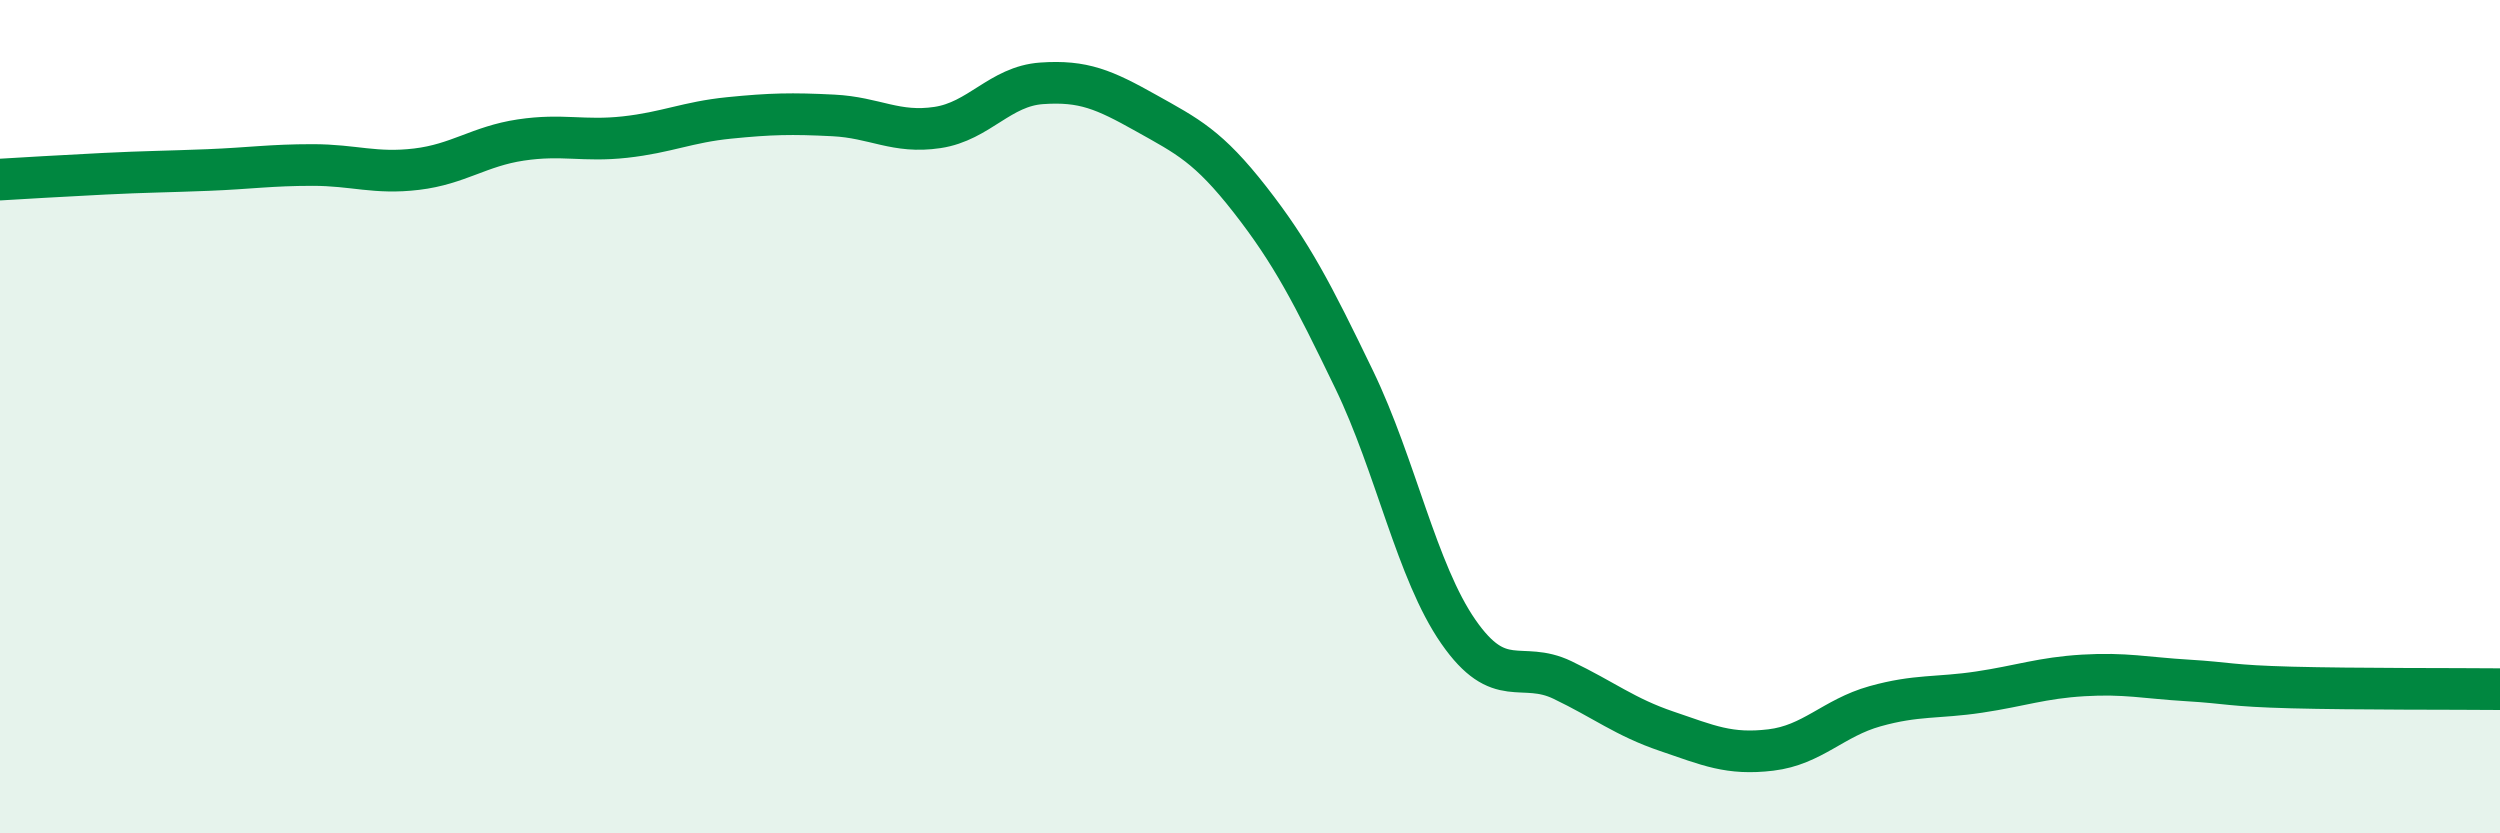
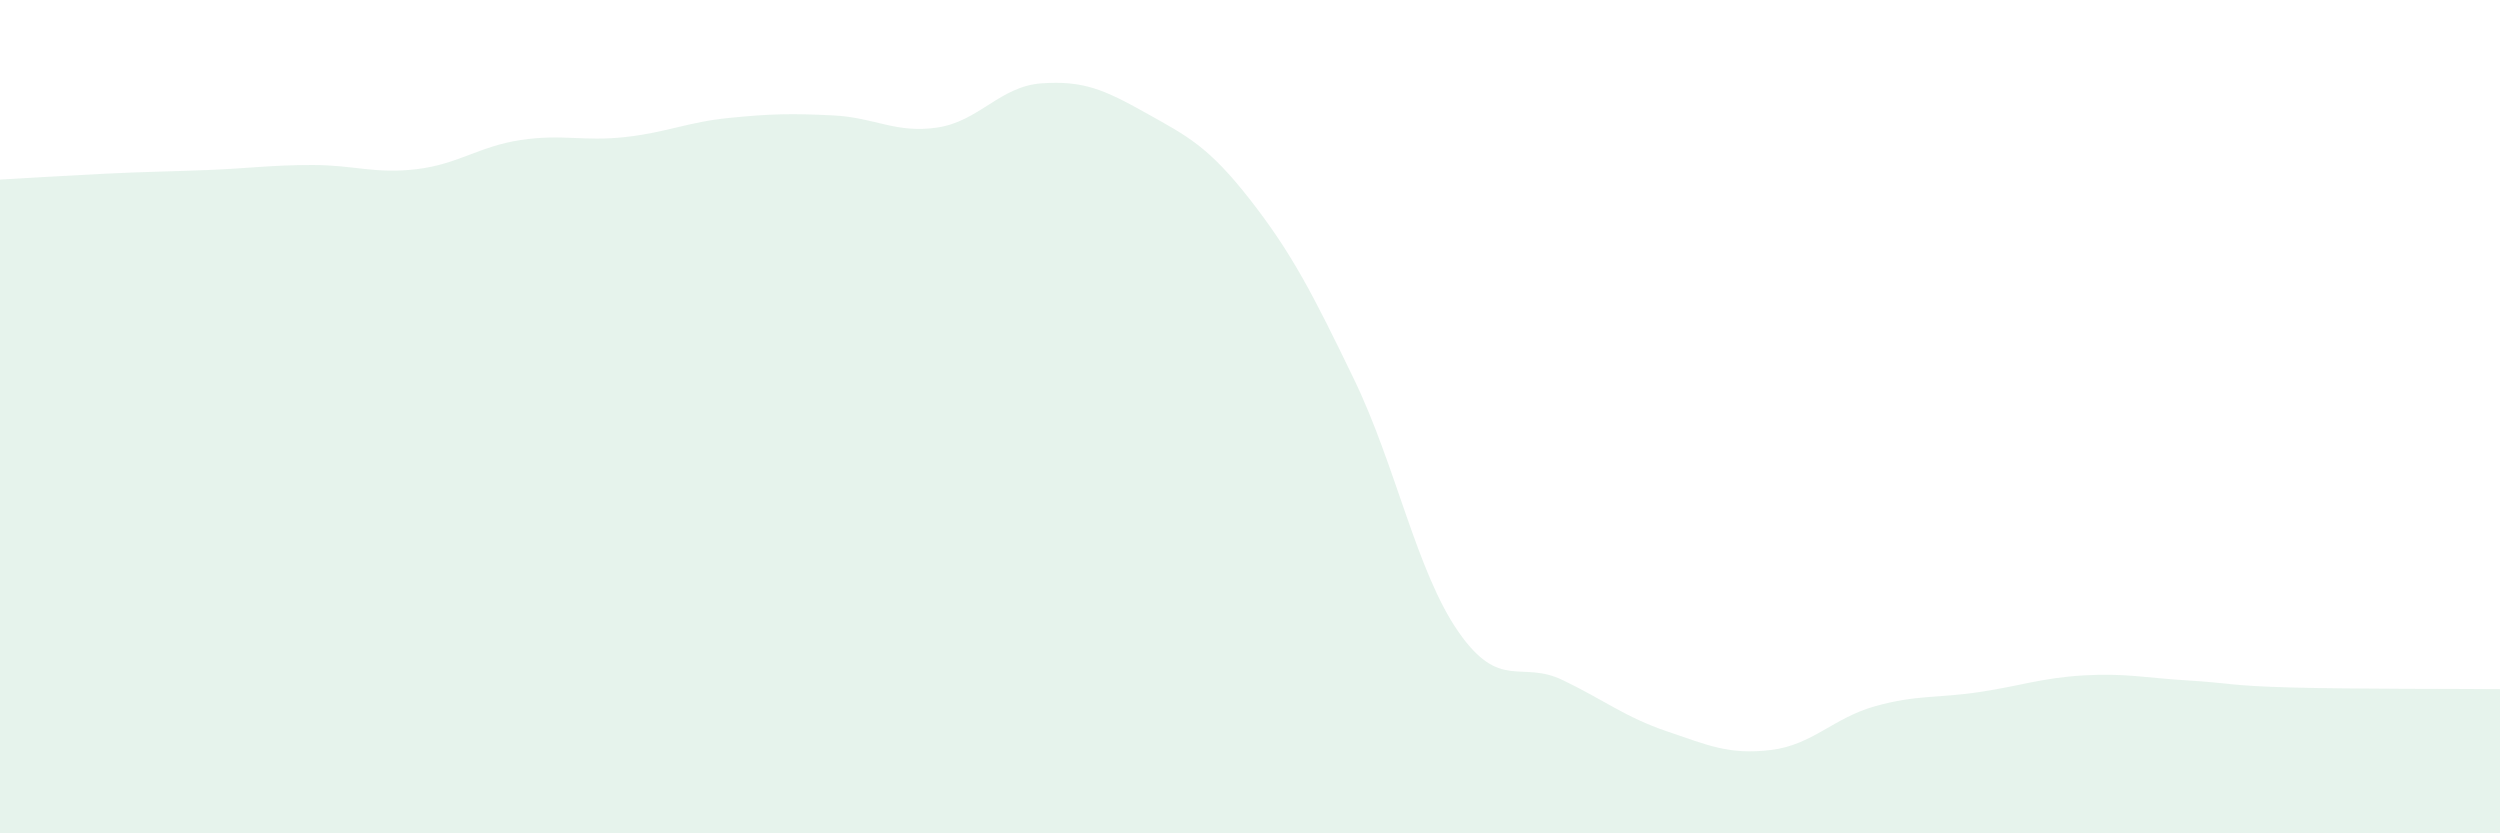
<svg xmlns="http://www.w3.org/2000/svg" width="60" height="20" viewBox="0 0 60 20">
  <path d="M 0,4.31 C 0.5,4.28 1.5,4.22 2.5,4.17 C 3.5,4.12 4,4.12 5,4.08 C 6,4.04 6.5,3.96 7.5,3.96 C 8.5,3.96 9,4.18 10,4.06 C 11,3.94 11.5,3.51 12.5,3.36 C 13.5,3.21 14,3.4 15,3.29 C 16,3.18 16.5,2.93 17.5,2.83 C 18.5,2.73 19,2.72 20,2.77 C 21,2.82 21.5,3.21 22.5,3.06 C 23.5,2.91 24,2.07 25,2 C 26,1.93 26.5,2.15 27.5,2.71 C 28.5,3.27 29,3.51 30,4.79 C 31,6.07 31.5,7.04 32.5,9.11 C 33.5,11.18 34,13.72 35,15.16 C 36,16.6 36.5,15.84 37.5,16.32 C 38.5,16.8 39,17.21 40,17.55 C 41,17.89 41.5,18.12 42.5,18 C 43.5,17.88 44,17.23 45,16.95 C 46,16.67 46.5,16.76 47.5,16.61 C 48.5,16.46 49,16.27 50,16.21 C 51,16.15 51.5,16.27 52.5,16.33 C 53.5,16.39 53.5,16.46 55,16.5 C 56.5,16.54 59,16.53 60,16.54L60 20L0 20Z" fill="#008740" opacity="0.1" stroke-linecap="round" stroke-linejoin="round" />
-   <path d="M 0,4.31 C 0.5,4.28 1.5,4.22 2.5,4.17 C 3.5,4.12 4,4.12 5,4.08 C 6,4.04 6.5,3.96 7.5,3.96 C 8.5,3.96 9,4.18 10,4.06 C 11,3.94 11.5,3.51 12.5,3.36 C 13.5,3.21 14,3.4 15,3.29 C 16,3.18 16.5,2.93 17.5,2.83 C 18.5,2.73 19,2.72 20,2.77 C 21,2.82 21.5,3.21 22.5,3.06 C 23.5,2.91 24,2.07 25,2 C 26,1.93 26.5,2.15 27.5,2.71 C 28.5,3.27 29,3.51 30,4.79 C 31,6.07 31.5,7.04 32.5,9.11 C 33.5,11.18 34,13.72 35,15.16 C 36,16.6 36.5,15.84 37.5,16.32 C 38.5,16.8 39,17.21 40,17.55 C 41,17.89 41.5,18.12 42.5,18 C 43.5,17.88 44,17.23 45,16.95 C 46,16.67 46.5,16.76 47.5,16.61 C 48.5,16.46 49,16.27 50,16.21 C 51,16.15 51.5,16.27 52.5,16.33 C 53.5,16.39 53.5,16.46 55,16.5 C 56.5,16.54 59,16.53 60,16.54" stroke="#008740" stroke-width="1" fill="none" stroke-linecap="round" stroke-linejoin="round" />
</svg>